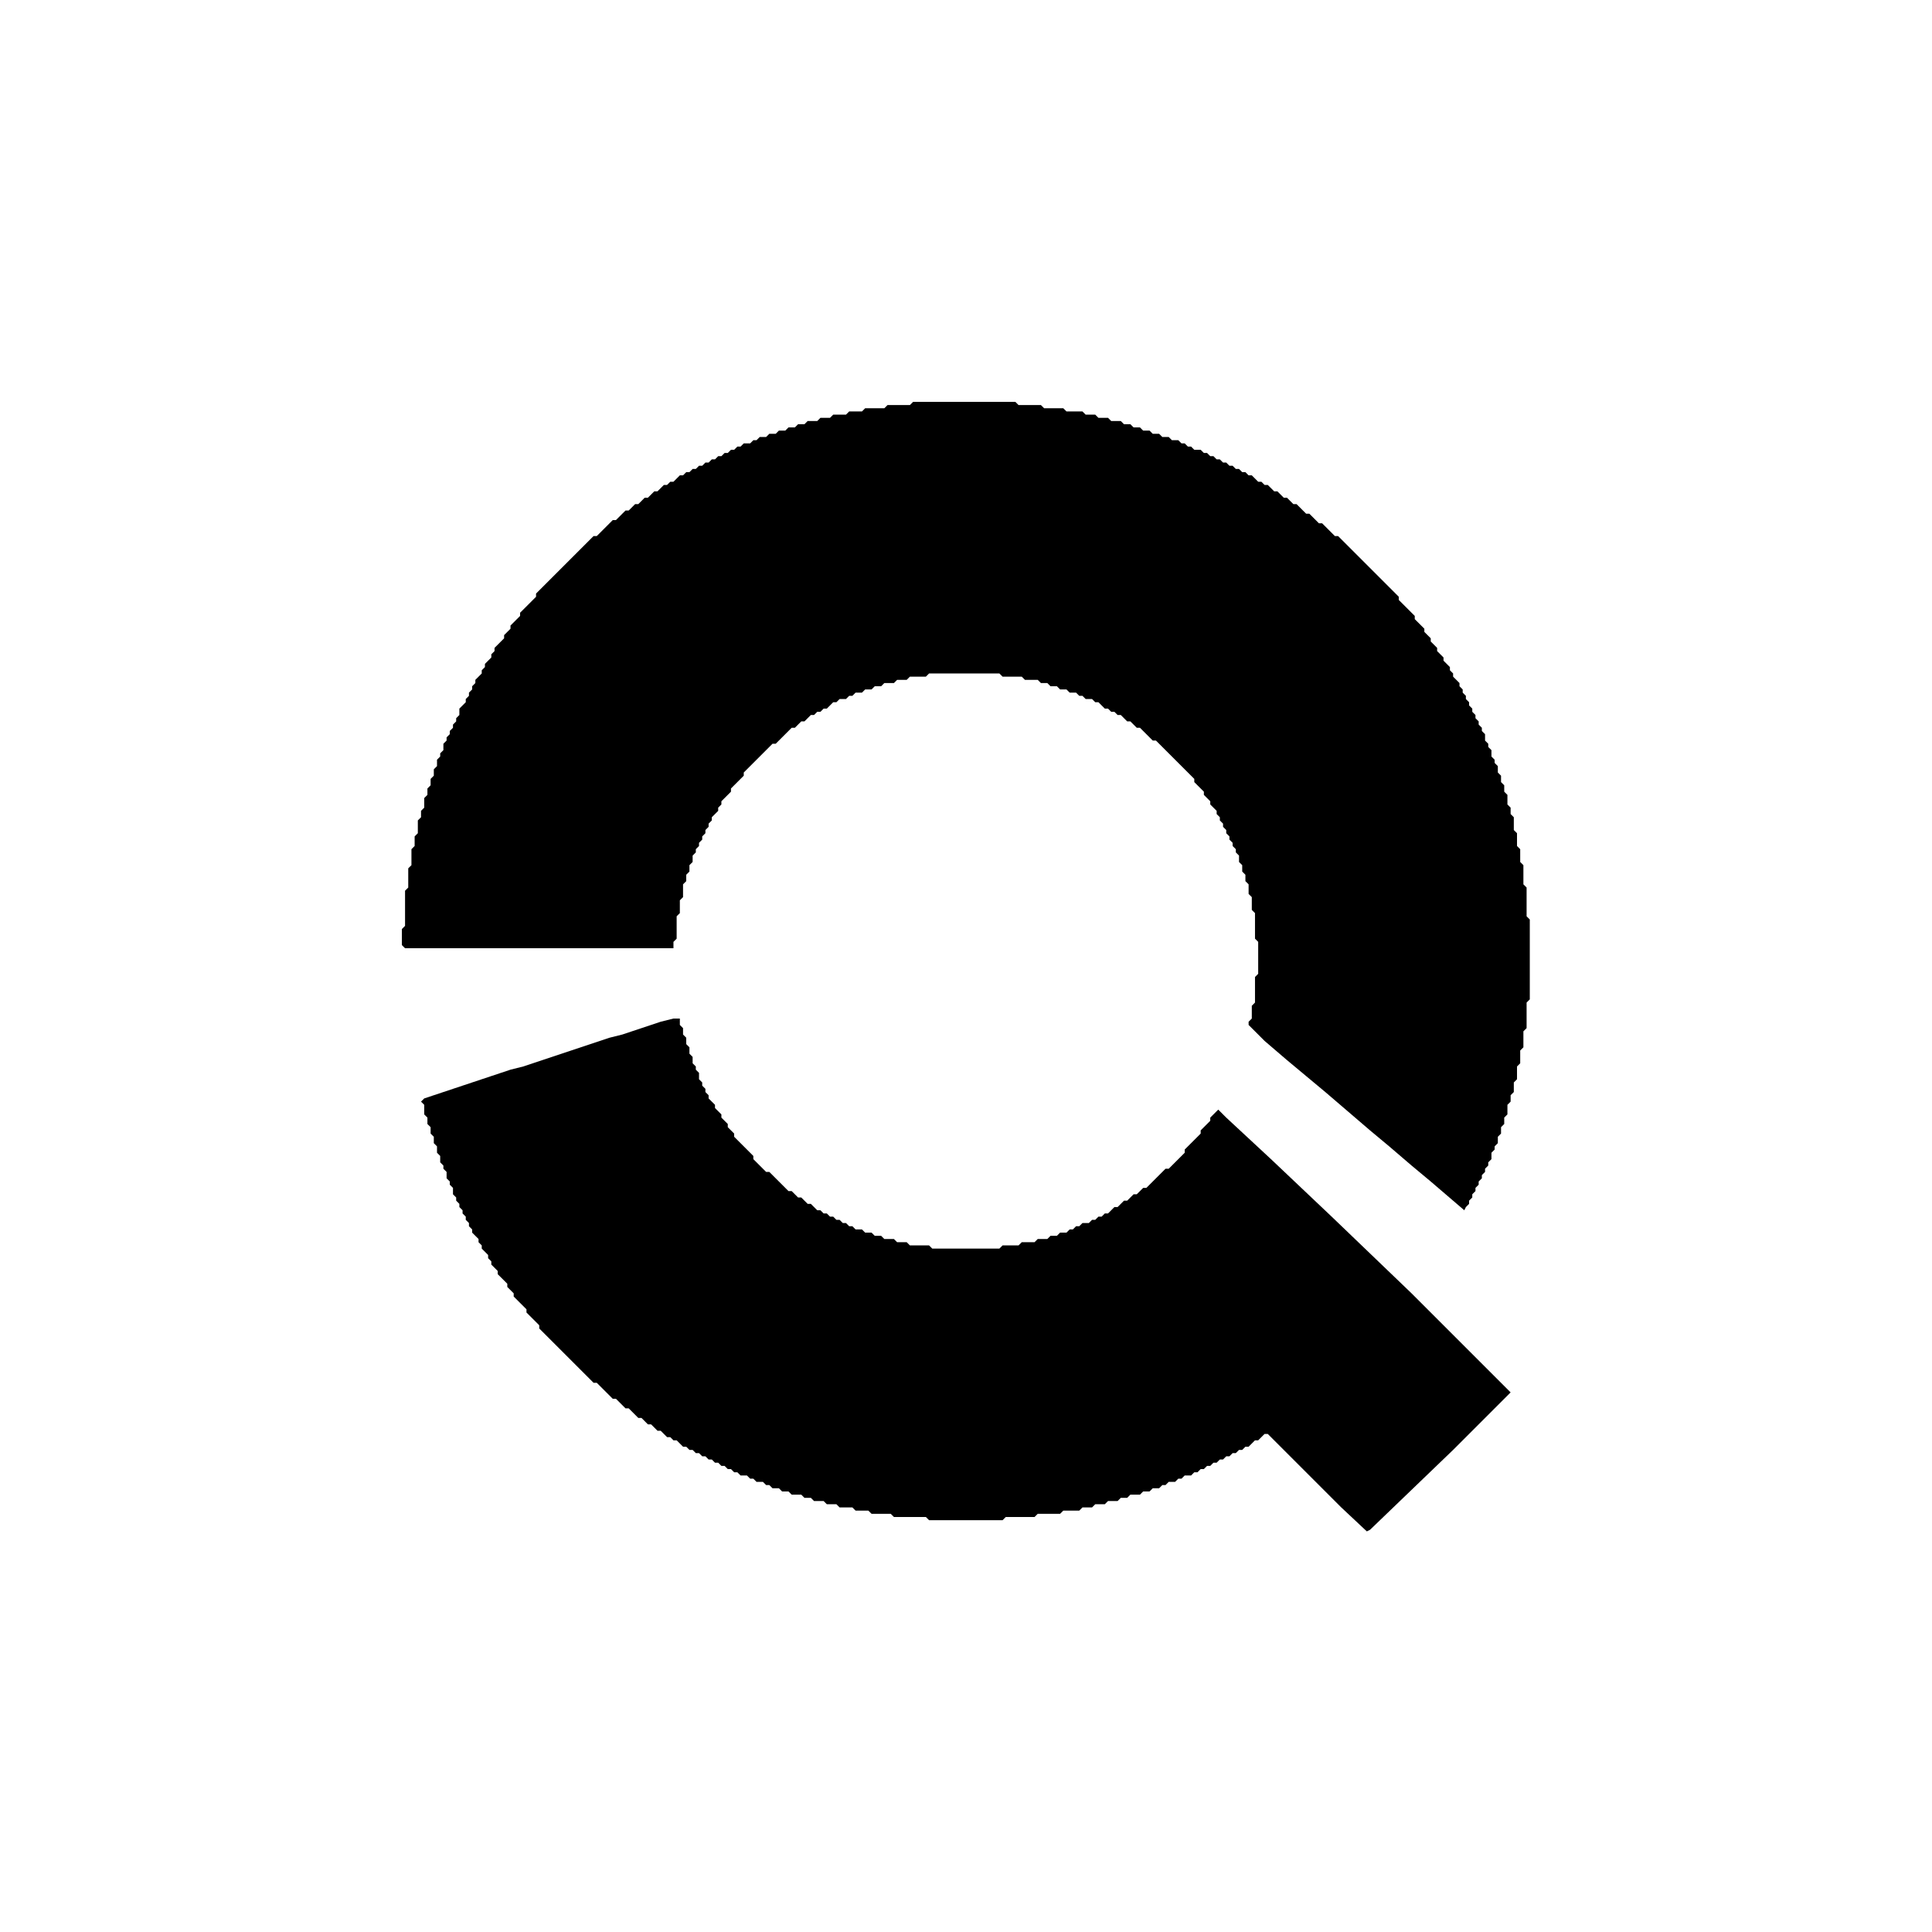
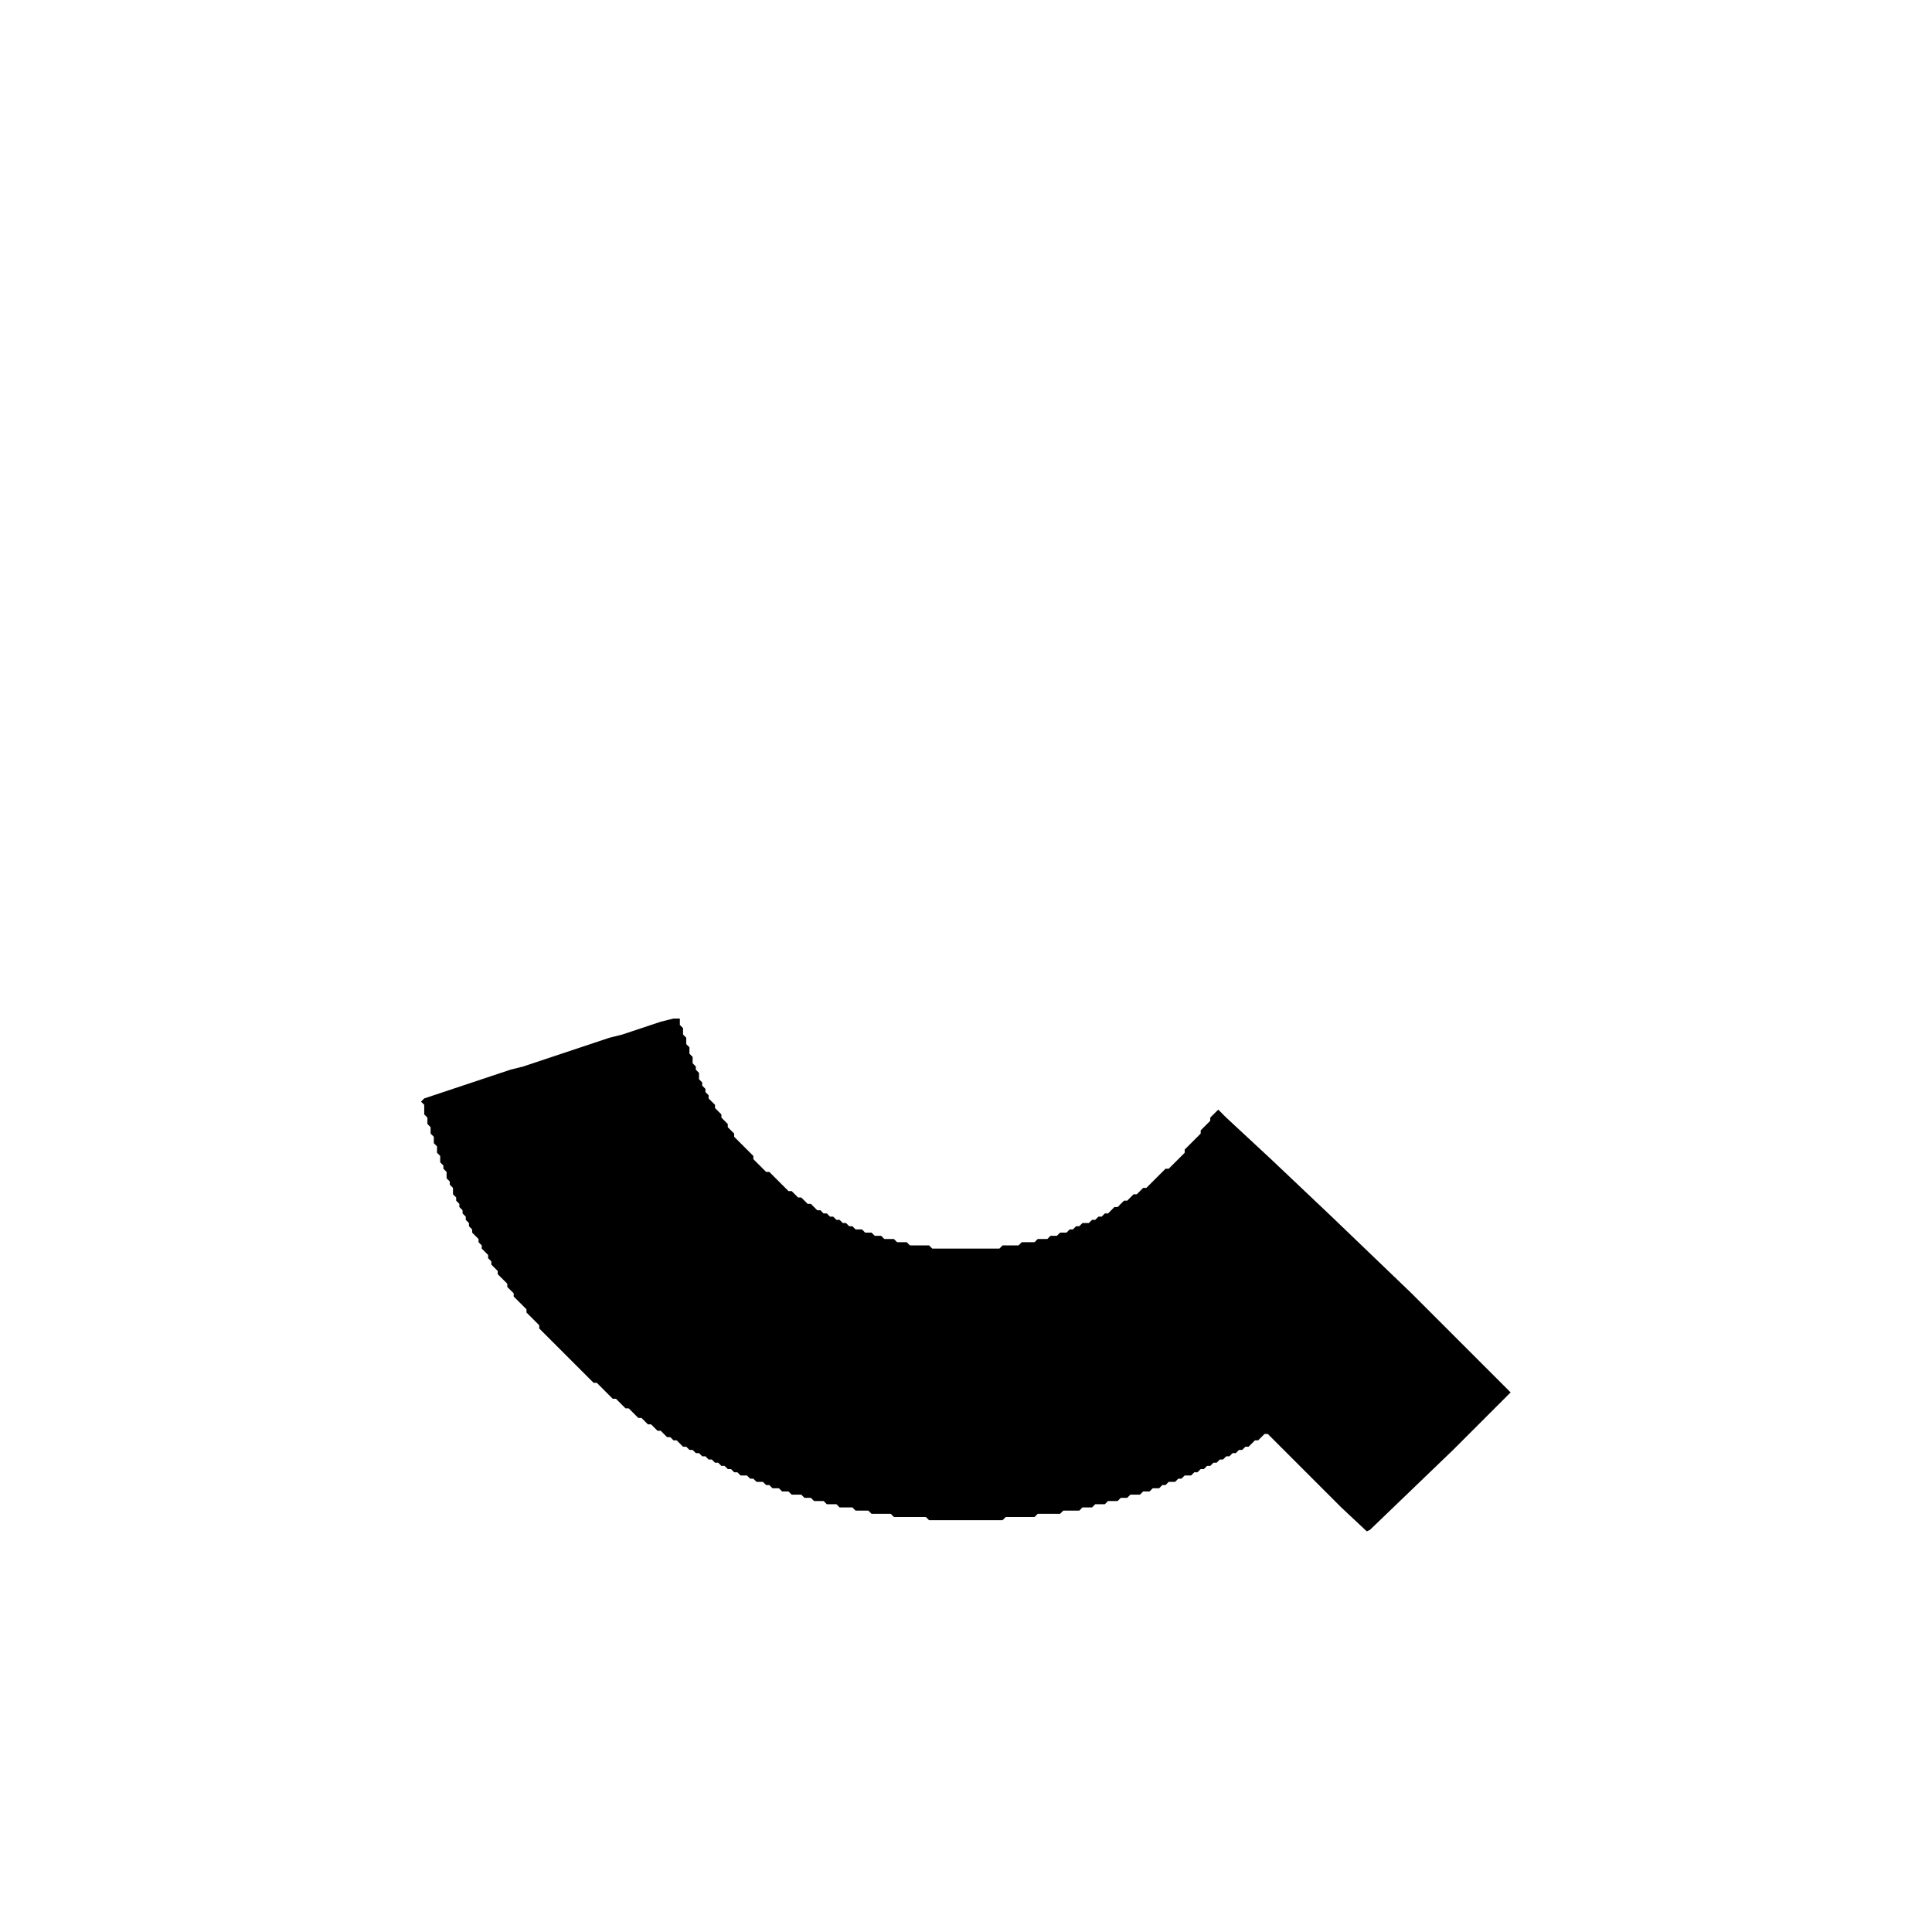
<svg xmlns="http://www.w3.org/2000/svg" width="1000" height="1000" viewBox="0 0 1000 1000" fill="none">
  <path d="M348.579 527.198L341.964 528.852L337.002 530.505L332.041 532.159L327.079 533.813L322.117 535.467L315.502 537.121L310.54 538.775L305.579 540.429L300.617 542.083L295.655 543.736L290.694 545.39L285.732 547.044L280.771 548.698L275.809 550.352L270.847 552.006L264.232 553.66L259.27 555.314L254.309 556.967L249.347 558.621L244.385 560.275L239.424 561.929L234.462 563.583L231.981 564.41L229.5 565.237L224.539 566.891L219.577 568.545L217.923 570.198L219.577 571.852V576.814L221.231 578.468V581.776L222.885 583.429V586.737L224.539 588.391V591.699L226.193 593.353V596.66L227.847 598.314V601.622L229.5 603.276V604.93L231.154 606.584V609.891L232.808 611.545V613.199L234.462 614.853V618.161L236.116 619.815V621.469L237.77 623.122V624.776L239.424 626.43V628.084L241.078 629.738V631.392L242.731 633.046V634.7L244.385 636.353V638.007L247.693 641.315V642.969L249.347 644.623V646.277L252.655 649.584V651.238L254.309 652.892V654.546L257.616 657.854V659.508L262.578 664.469V666.123L265.886 669.431V671.085L272.501 677.7V679.354L279.117 685.97V687.623L307.233 715.739H308.886L317.156 724.009H318.81L323.771 728.97H325.425L330.387 733.932H332.041L335.348 737.24H337.002L340.31 740.547H341.964L345.272 743.855H346.926L348.579 745.509H350.233L353.541 748.817H355.195L356.849 750.471H358.503L360.156 752.125H361.81L363.464 753.778H365.118L366.772 755.432H368.426L370.08 757.086H371.734L373.387 758.74H375.041L376.695 760.394H378.349L380.003 762.048H381.657L383.311 763.702H386.618L388.272 765.356H389.926L391.58 767.009H394.888L396.542 768.663H398.196L399.849 770.317H403.157L404.811 771.971H408.119L409.773 773.625H414.734L416.388 775.279H419.696L421.35 776.933H426.311L427.965 778.587H432.927L434.581 780.24H441.196L442.85 781.894H449.466L451.12 783.548H461.043L462.697 785.202H479.235L480.889 786.856H518.928L520.582 785.202H535.467L537.121 783.548H548.698L550.352 781.894H558.621L560.275 780.24H565.237L566.891 778.587H571.852L573.506 776.933H578.468L580.122 775.279H583.429L585.083 773.625H590.045L591.699 771.971H595.007L596.66 770.317H599.968L601.622 768.663H603.276L604.93 767.009H608.238L609.891 765.356H611.545L613.199 763.702H616.507L618.161 762.048H619.815L621.469 760.394H623.122L624.776 758.74H626.43L628.084 757.086H629.738L631.392 755.432H633.046L634.7 753.778H636.353L638.007 752.125H639.661L641.315 750.471H642.969L644.623 748.817H646.277L649.584 745.509H651.238L654.546 742.201H656.2L694.239 780.24L707.47 792.644L709.124 791.818L752.125 750.471L781.894 720.701L730.624 669.431L689.277 629.738L657.854 599.968L634.7 578.468L630.565 574.333L629.738 575.16L626.43 578.468V580.122L621.469 585.083V586.737L613.199 595.007V596.66L604.93 604.93H603.276L593.353 614.853H591.699L588.391 618.161H586.737L583.429 621.469H581.776L578.468 624.776H576.814L573.506 628.084H571.852L570.198 629.738H568.545L566.891 631.392H565.237L563.583 633.046H560.275L558.621 634.7H556.967L555.314 636.353H553.66L552.006 638.007H548.698L547.044 639.661H543.737L542.083 641.315H537.121L535.467 642.969H528.852L527.198 644.623H518.928L517.275 646.277H482.543L480.889 644.623H470.966L469.312 642.969H464.351L462.697 641.315H457.735L456.081 639.661H452.773L451.12 638.007H447.812L446.158 636.353H442.85L441.196 634.7H439.542L437.889 633.046H436.235L434.581 631.392H432.927L431.273 629.738H429.619L427.965 628.084H426.311L424.658 626.43H423.004L419.696 623.122H418.042L414.734 619.815H413.08L409.773 616.507H408.119L398.196 606.584H396.542L389.926 599.968V598.314L380.003 588.391V586.737L376.695 583.429V581.776L373.387 578.468V576.814L370.08 573.506V571.852L366.772 568.545V566.891L365.118 565.237V563.583L363.464 561.929V560.275L361.81 558.621V555.314L360.156 553.66V552.006L358.503 550.352V547.044L356.849 545.39V542.083L355.195 540.429V537.121L353.541 535.467V532.159L351.887 530.505V527.198H348.579Z" fill="black" />
-   <path d="M472.62 208L470.966 209.654H459.389L457.735 211.308H447.812L446.158 212.962H439.542L437.888 214.615H431.273L429.619 216.269H424.657L423.004 217.923H418.042L416.388 219.577H413.08L411.426 221.231H408.119L406.465 222.885H403.157L401.503 224.539H398.196L396.542 226.193H393.234L391.58 227.846H389.926L388.272 229.5H384.965L383.311 231.154H381.657L380.003 232.808H378.349L376.695 234.462H375.041L373.387 236.116H371.734L370.08 237.77H368.426L366.772 239.424H365.118L363.464 241.077H361.81L360.156 242.731H358.503L356.849 244.385H355.195L353.541 246.039H351.887L348.579 249.347H346.925L345.272 251.001H343.618L340.31 254.308H338.656L335.348 257.616H333.694L330.387 260.924H328.733L325.425 264.232H323.771L318.81 269.193H317.156L308.886 277.463H307.232L277.463 307.232V308.886L269.193 317.156V318.81L264.232 323.771V325.425L260.924 328.733V330.387L255.962 335.348V337.002L254.308 338.656V340.31L251.001 343.618V345.272L249.347 346.925V348.579L246.039 351.887V353.541L244.385 355.195V356.849L242.731 358.503V360.156L241.077 361.81V363.464L237.77 366.772V370.08L236.116 371.734V373.387L234.462 375.041V376.695L232.808 378.349V380.003L231.154 381.657V383.311L229.5 384.965V388.272L227.846 389.926V391.58L226.193 393.234V396.542L224.539 398.196V401.503L222.885 403.157V406.465L221.231 408.119V411.427L219.577 413.08V418.042L217.923 419.696V423.004L216.269 424.657V431.273L214.615 432.927V437.888L212.962 439.542V447.812L211.308 449.466V459.389L209.654 461.043V479.235L208 480.889V489.159L209.654 490.812H348.579V487.505L350.233 485.851V474.274L351.887 472.62V466.004L353.541 464.35V457.735L355.195 456.081V452.773L356.849 451.119V447.812L358.503 446.158V442.85L360.156 441.196V439.542L361.81 437.888V436.235L363.464 434.581V432.927L365.118 431.273V429.619L366.772 427.965V426.311L368.426 424.657V423.004L371.734 419.696V418.042L373.387 416.388V414.734L378.349 409.773V408.119L384.965 401.503V399.849L399.849 384.965H401.503L409.773 376.695H411.426L414.734 373.387H416.388L419.696 370.08H421.35L423.004 368.426H424.657L426.311 366.772H427.965L431.273 363.464H432.927L434.581 361.81H437.888L439.542 360.156H441.196L442.85 358.503H446.158L447.812 356.849H451.119L452.773 355.195H456.081L457.735 353.541H462.697L464.35 351.887H469.312L470.966 350.233H479.235L480.889 348.579H517.274L518.928 350.233H528.852L530.505 351.887H537.121L538.775 353.541H542.083L543.736 355.195H547.044L548.698 356.849H552.006L553.66 358.503H556.967L558.621 360.156H560.275L561.929 361.81H565.237L566.891 363.464H568.545L571.852 366.772H573.506L575.16 368.426H576.814L578.468 370.08H580.122L583.429 373.387H585.083L588.391 376.695H590.045L596.66 383.311H598.314L618.161 403.157V404.811L623.122 409.773V411.427L626.43 414.734V416.388L629.738 419.696V421.35L631.392 423.004V424.657L633.046 426.311V427.965L634.699 429.619V431.273L636.353 432.927V434.581L638.007 436.235V437.888L639.661 439.542V441.196L641.315 442.85V446.158L642.969 447.812V451.119L644.623 452.773V456.081L646.277 457.735V462.697L647.93 464.35V470.966L649.584 472.62V485.851L651.238 487.505V504.043L649.584 505.697V518.928L647.93 520.582V527.198L646.277 528.852V530.505L654.546 538.775L666.123 548.698L676.046 556.967L685.97 565.237L697.547 575.16L709.124 585.083L719.047 593.353L730.624 603.276L740.547 611.545L752.125 621.469L757.913 626.43L758.74 624.776L760.394 623.122V621.469L762.048 619.815V618.161L763.702 616.507V614.853L765.356 613.199V611.545L767.009 609.891V608.238L768.663 606.584V604.93L770.317 603.276V601.622L771.971 599.968V596.66L773.625 595.007V593.353L775.279 591.699V588.391L776.933 586.737V583.429L778.587 581.776V578.468L780.24 576.814V571.852L781.894 570.198V566.891L783.548 565.237V560.275L785.202 558.621V552.006L786.856 550.352V543.736L788.51 542.083V533.813L790.164 532.159V518.928L791.817 517.274V475.928L790.164 474.274V459.389L788.51 457.735V447.812L786.856 446.158V439.542L785.202 437.888V431.273L783.548 429.619V423.004L781.894 421.35V418.042L780.24 416.388V411.427L778.587 409.773V406.465L776.933 404.811V401.503L775.279 399.849V396.542L773.625 394.888V393.234L771.971 391.58V388.272L770.317 386.618V384.965L768.663 383.311V380.003L767.009 378.349V376.695L765.356 375.041V373.387L763.702 371.734V370.08L762.048 368.426V366.772L760.394 365.118V363.464L758.74 361.81V360.156L757.086 358.503V356.849L755.432 355.195V353.541L752.125 350.233V348.579L750.471 346.925V345.272L747.163 341.964V340.31L743.855 337.002V335.348L740.547 332.041V330.387L737.24 327.079V325.425L732.278 320.463V318.81L724.009 310.54V308.886L692.585 277.463H690.931L684.316 270.847H682.662L677.7 265.886H676.046L671.085 260.924H669.431L666.123 257.616H664.469L661.161 254.308H659.508L656.2 251.001H654.546L652.892 249.347H651.238L647.93 246.039H646.277L644.623 244.385H642.969L641.315 242.731H639.661L638.007 241.077H636.353L634.699 239.424H633.046L631.392 237.77H629.738L628.084 236.116H626.43L624.776 234.462H623.122L621.468 232.808H618.161L616.507 231.154H614.853L613.199 229.5H611.545L609.891 227.846H606.584L604.93 226.193H601.622L599.968 224.539H596.66L595.006 222.885H591.699L590.045 221.231H586.737L585.083 219.577H581.776L580.122 217.923H575.16L573.506 216.269H568.545L566.891 214.615H561.929L560.275 212.962H552.006L550.352 211.308H540.429L538.775 209.654H527.198L525.544 208H472.62Z" fill="black" />
</svg>